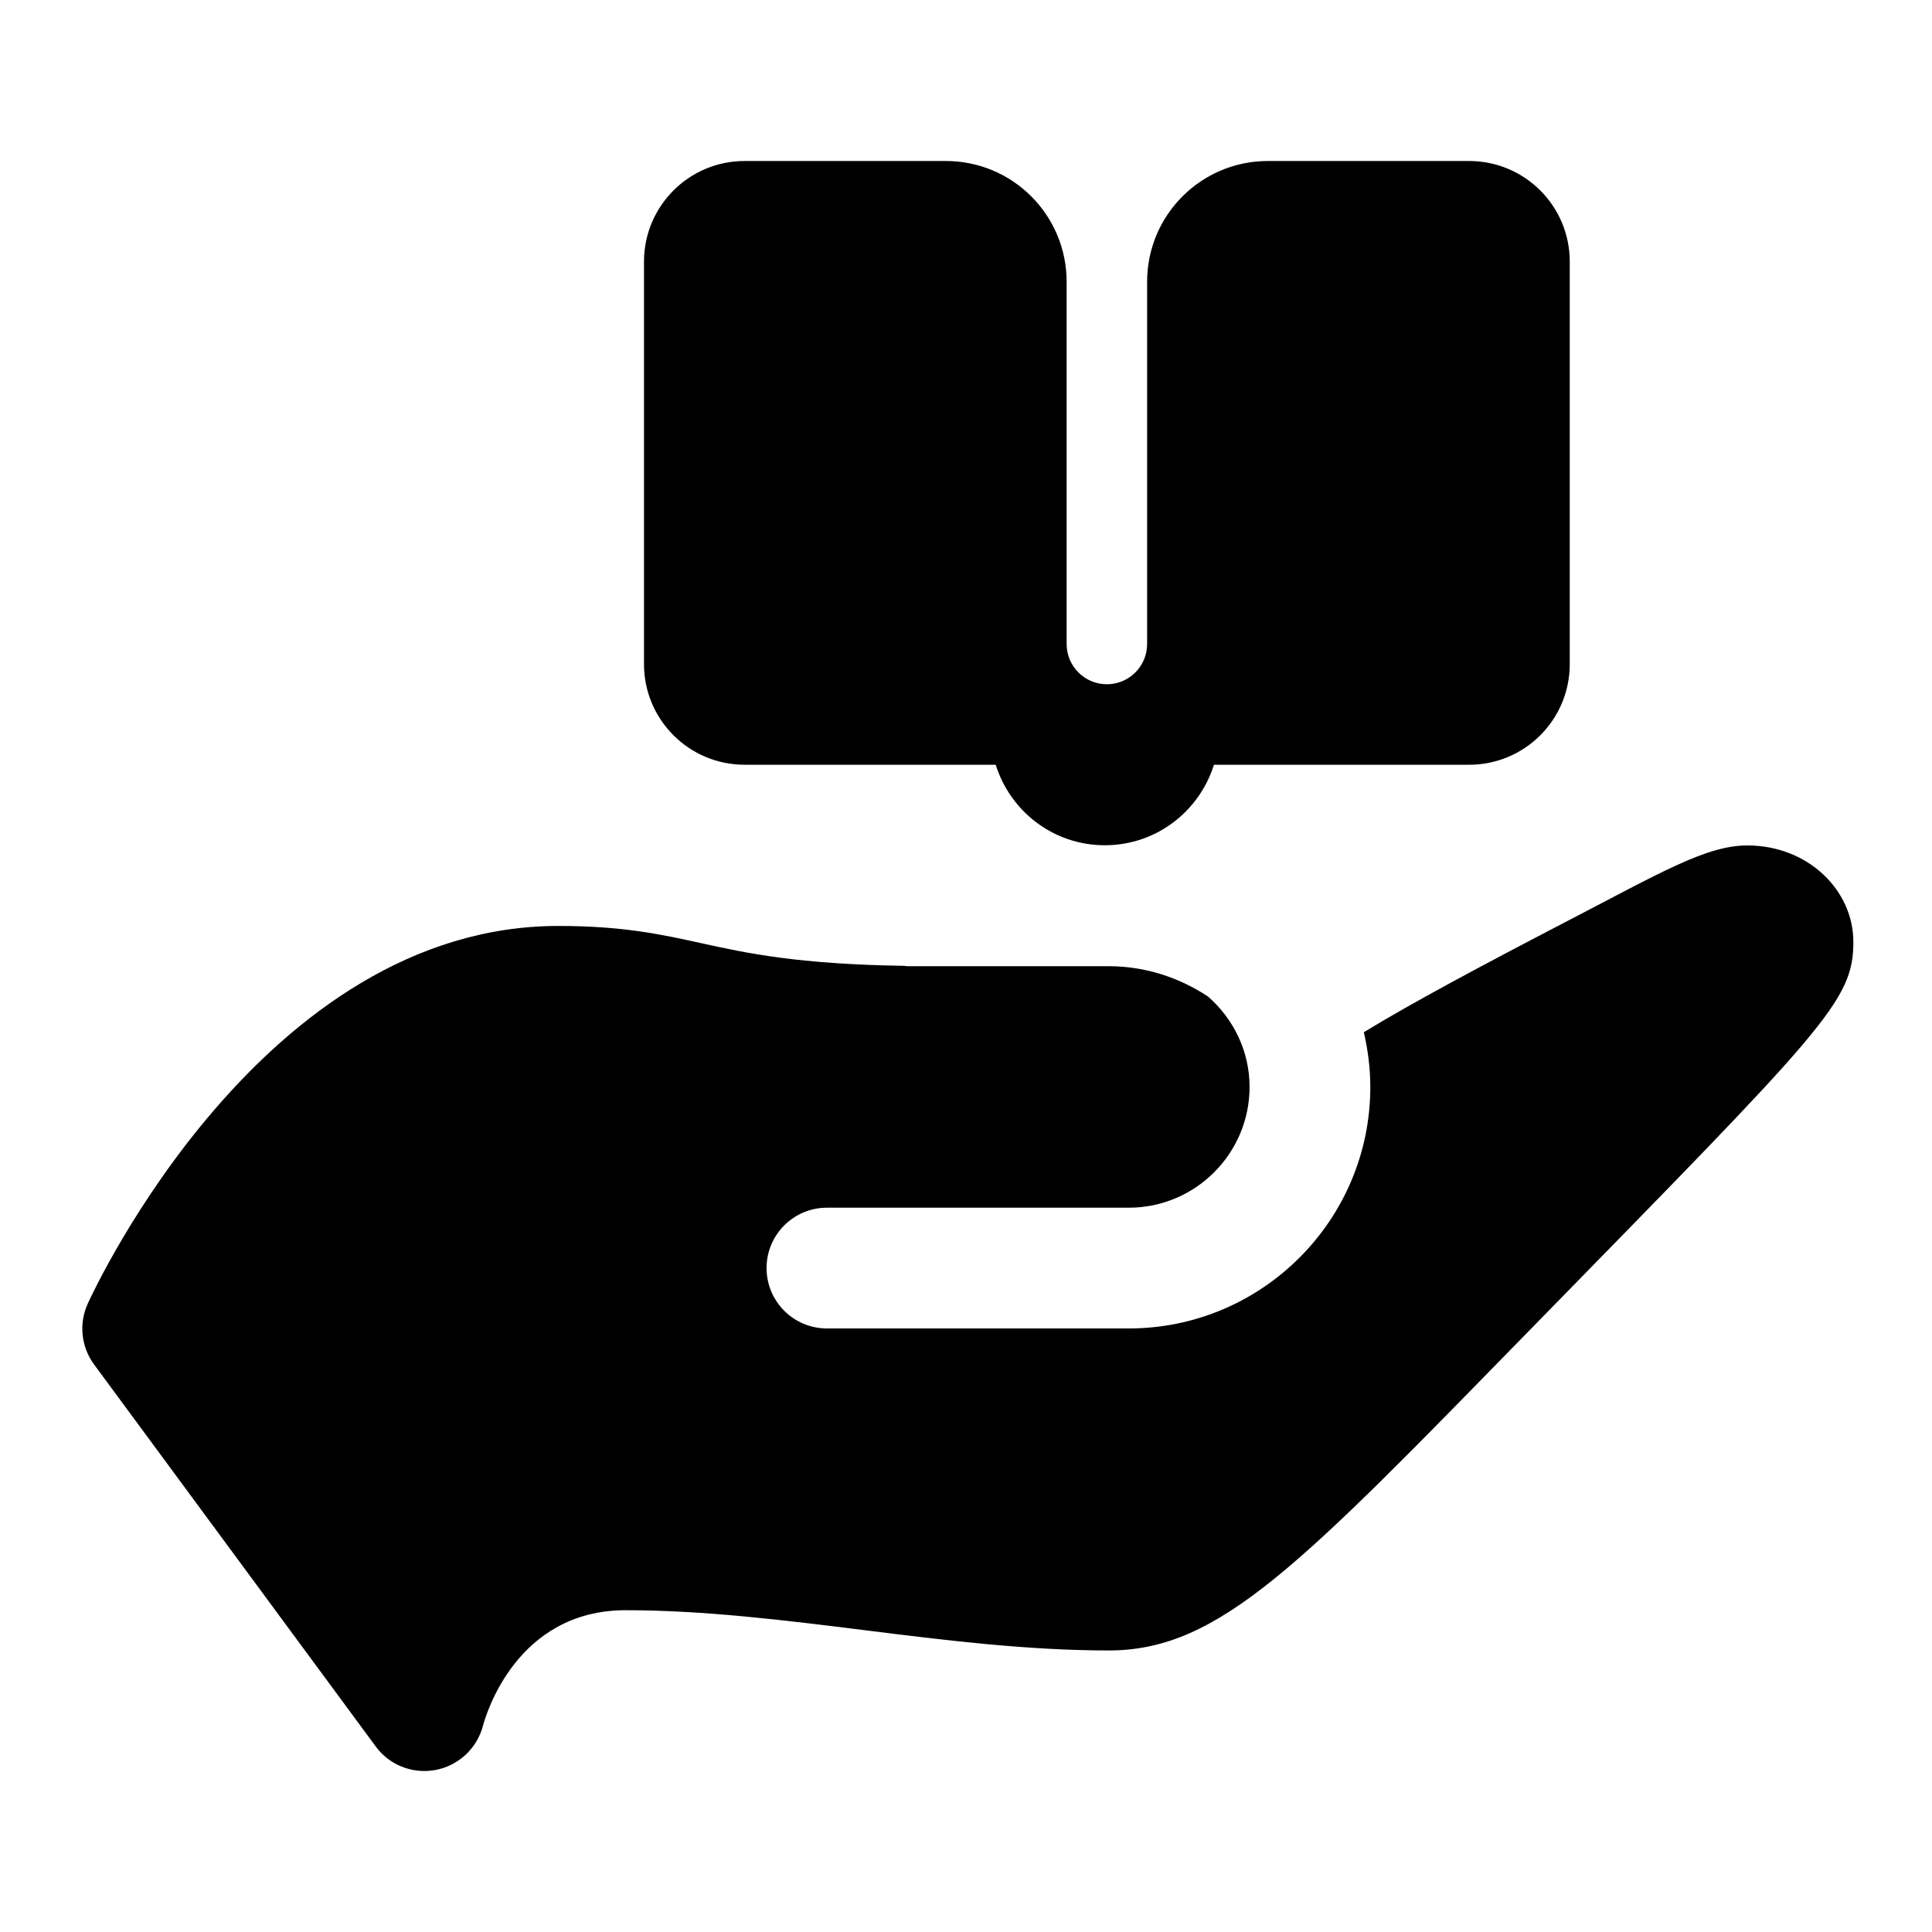
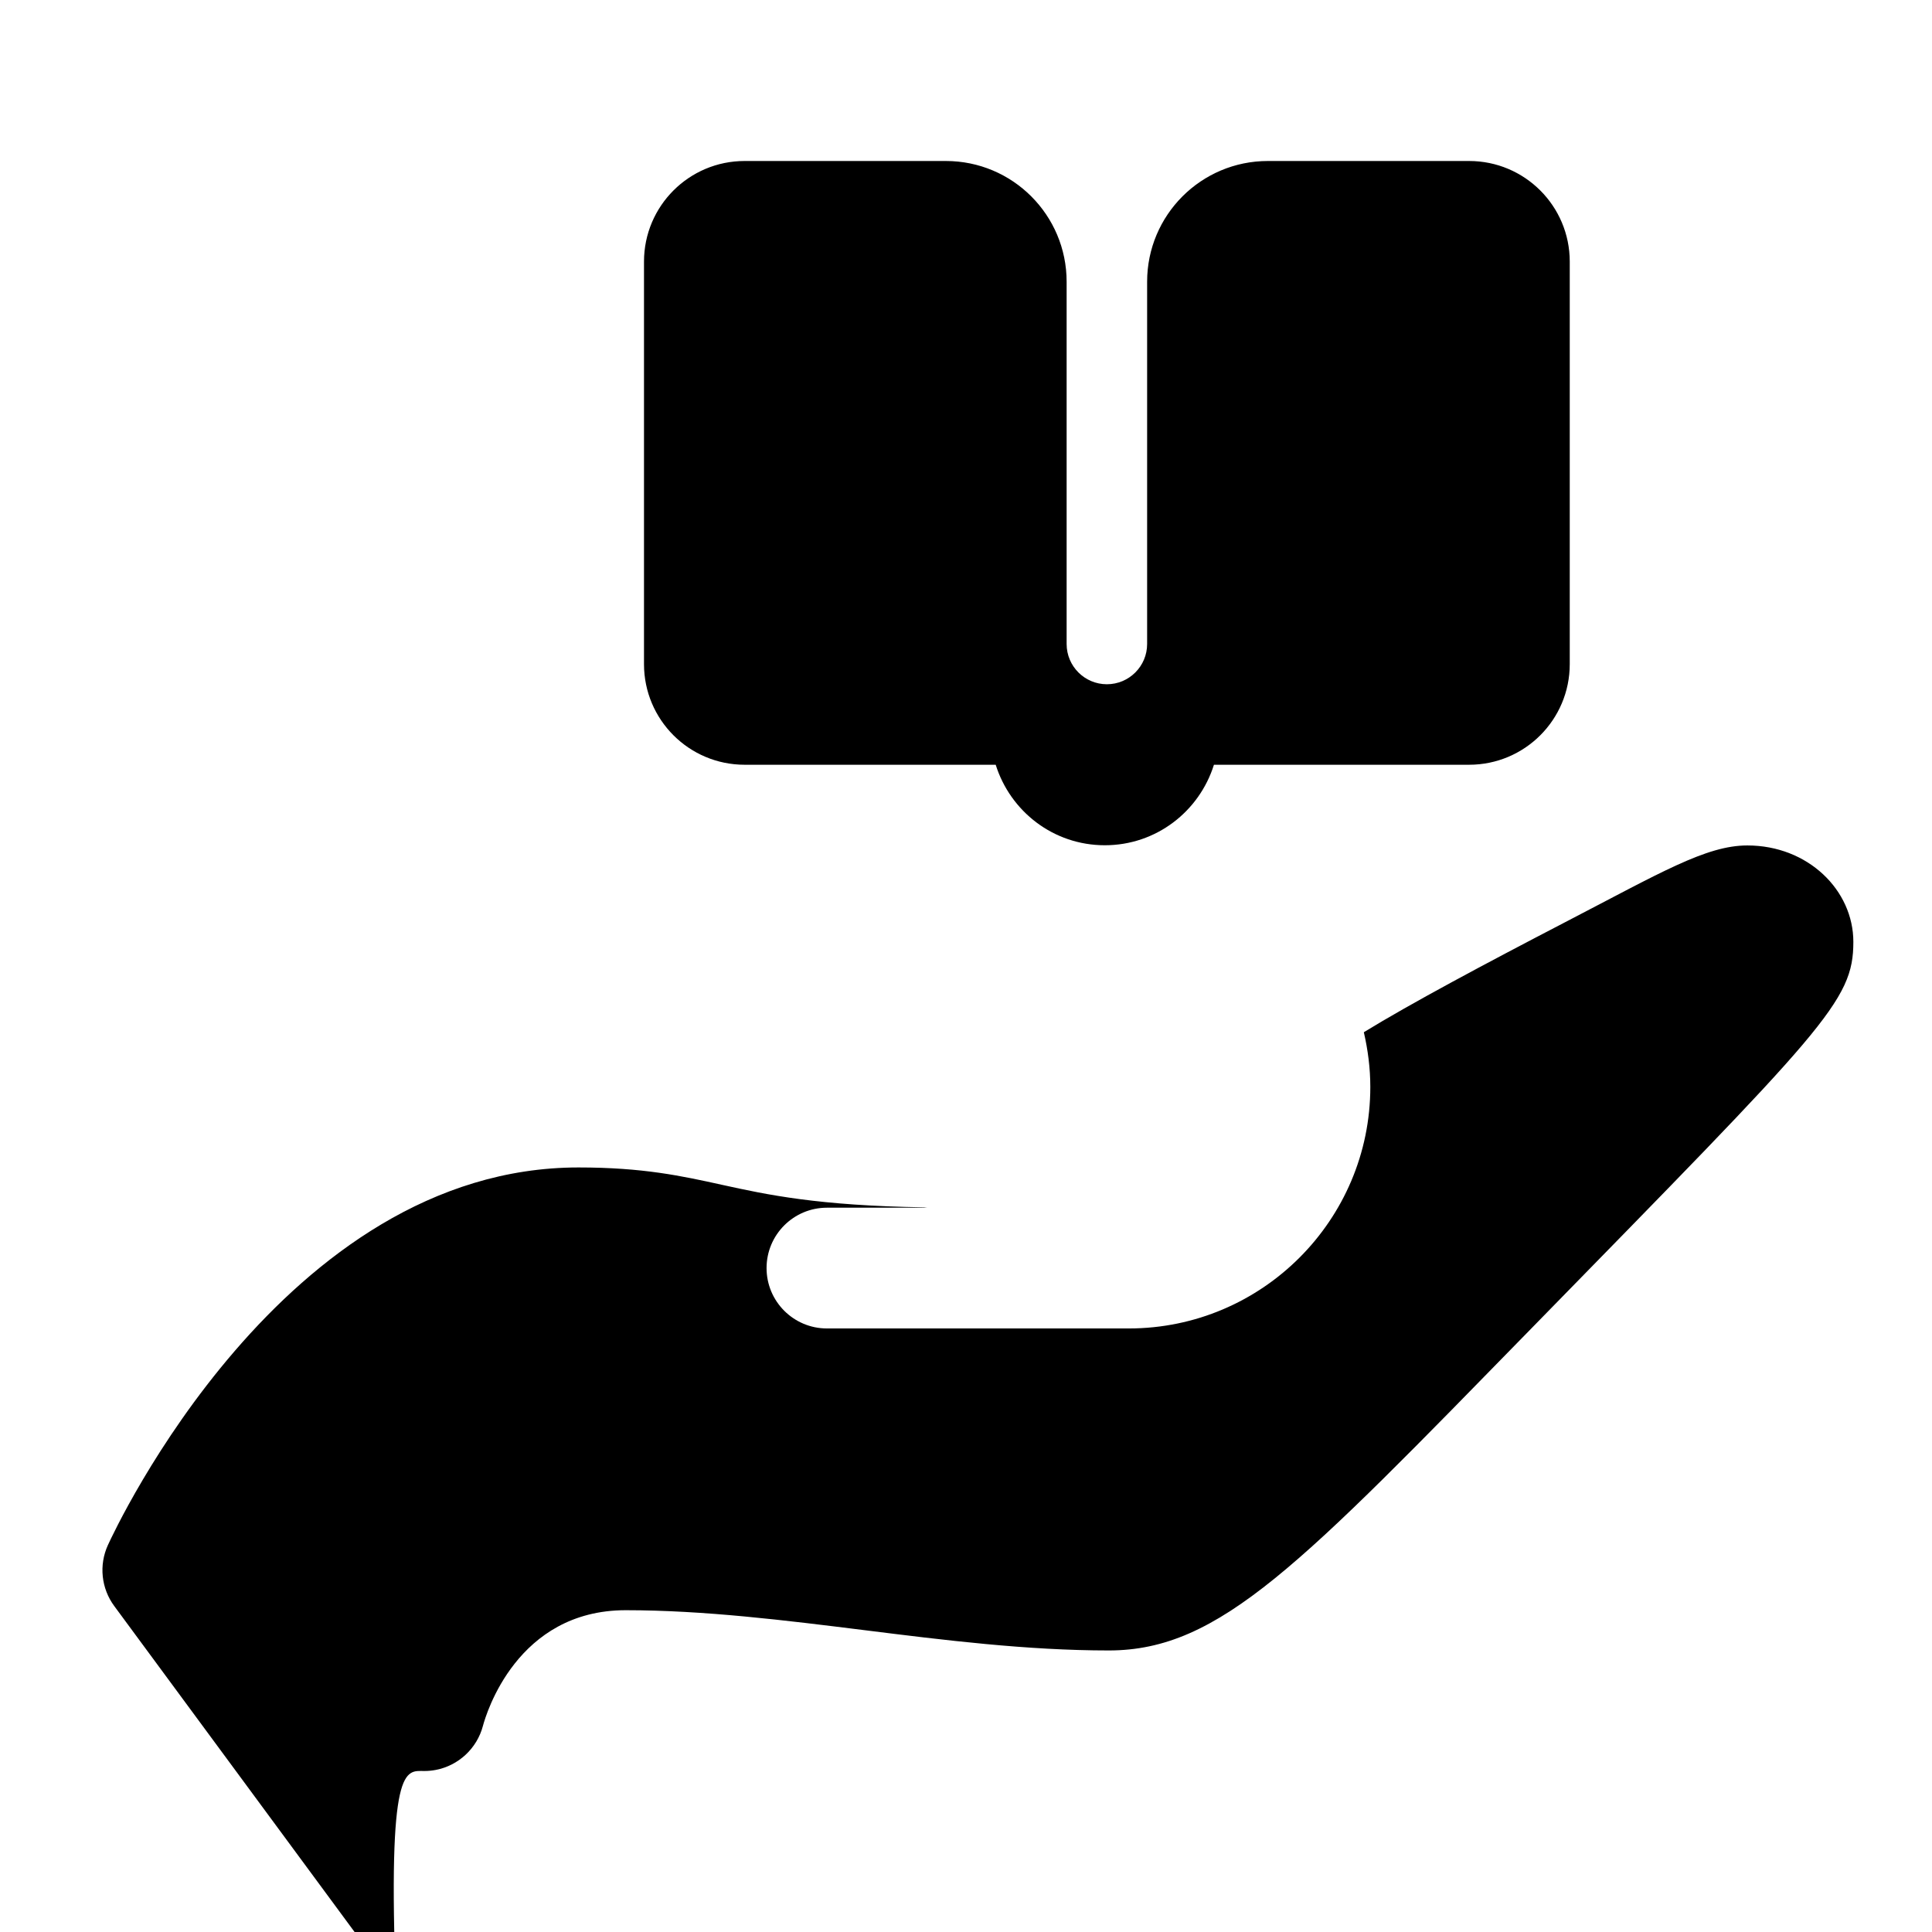
<svg xmlns="http://www.w3.org/2000/svg" viewBox="0 0 48 48" width="50px" height="50px">
-   <path d="M36.5 4h-5c-1.657 0-3 1.343-3 3l0 9c0 .552-.448 1-1 1h0c-.552 0-1-.448-1-1l0-9c0-1.657-1.343-3-3-3h-5C17.119 4 16 5.119 16 6.5v10c0 1.381 1.119 2.5 2.5 2.5h6.238c.363 1.158 1.433 2 2.711 2s2.348-.842 2.711-2H36.5c1.381 0 2.5-1.119 2.5-2.5v-10C39 5.119 37.881 4 36.5 4zM43.412 21.005c-1.026 0-2.152.675-4.546 1.917-1.983 1.03-3.817 2.009-4.982 2.723.101.438.161.892.161 1.36 0 3.309-2.692 6-6 6h-7.5c-.828 0-1.5-.671-1.5-1.5s.672-1.5 1.5-1.5h7.5c1.654 0 3-1.346 3-3 0-.897-.404-1.694-1.03-2.245-.711-.47-1.555-.755-2.47-.755h-4.393-.607c-.029 0-.056-.007-.085-.009-2.636-.041-3.902-.313-5.015-.558-1.012-.223-1.968-.433-3.573-.433-7.332 0-11.518 9.001-11.692 9.384-.226.496-.165 1.074.158 1.512l7 9.494C9.623 43.782 10.073 44 10.543 44c.095 0 .189-.009.284-.027.566-.108 1.024-.536 1.171-1.093.079-.295.843-2.875 3.548-2.875 1.952 0 3.971.252 5.924.495 1.989.249 4.047.505 6.076.505 2.763 0 4.752-2.119 10.5-8 7.302-7.471 8-8.124 8-9.605C46.046 22.118 44.921 21.005 43.412 21.005" />
+   <path d="M36.5 4h-5c-1.657 0-3 1.343-3 3l0 9c0 .552-.448 1-1 1h0c-.552 0-1-.448-1-1l0-9c0-1.657-1.343-3-3-3h-5C17.119 4 16 5.119 16 6.5v10c0 1.381 1.119 2.5 2.5 2.5h6.238c.363 1.158 1.433 2 2.711 2s2.348-.842 2.711-2H36.5c1.381 0 2.5-1.119 2.5-2.5v-10C39 5.119 37.881 4 36.5 4zM43.412 21.005c-1.026 0-2.152.675-4.546 1.917-1.983 1.03-3.817 2.009-4.982 2.723.101.438.161.892.161 1.36 0 3.309-2.692 6-6 6h-7.5c-.828 0-1.5-.671-1.5-1.5s.672-1.5 1.5-1.5h7.5h-4.393-.607c-.029 0-.056-.007-.085-.009-2.636-.041-3.902-.313-5.015-.558-1.012-.223-1.968-.433-3.573-.433-7.332 0-11.518 9.001-11.692 9.384-.226.496-.165 1.074.158 1.512l7 9.494C9.623 43.782 10.073 44 10.543 44c.095 0 .189-.009.284-.027.566-.108 1.024-.536 1.171-1.093.079-.295.843-2.875 3.548-2.875 1.952 0 3.971.252 5.924.495 1.989.249 4.047.505 6.076.505 2.763 0 4.752-2.119 10.5-8 7.302-7.471 8-8.124 8-9.605C46.046 22.118 44.921 21.005 43.412 21.005" />
</svg>